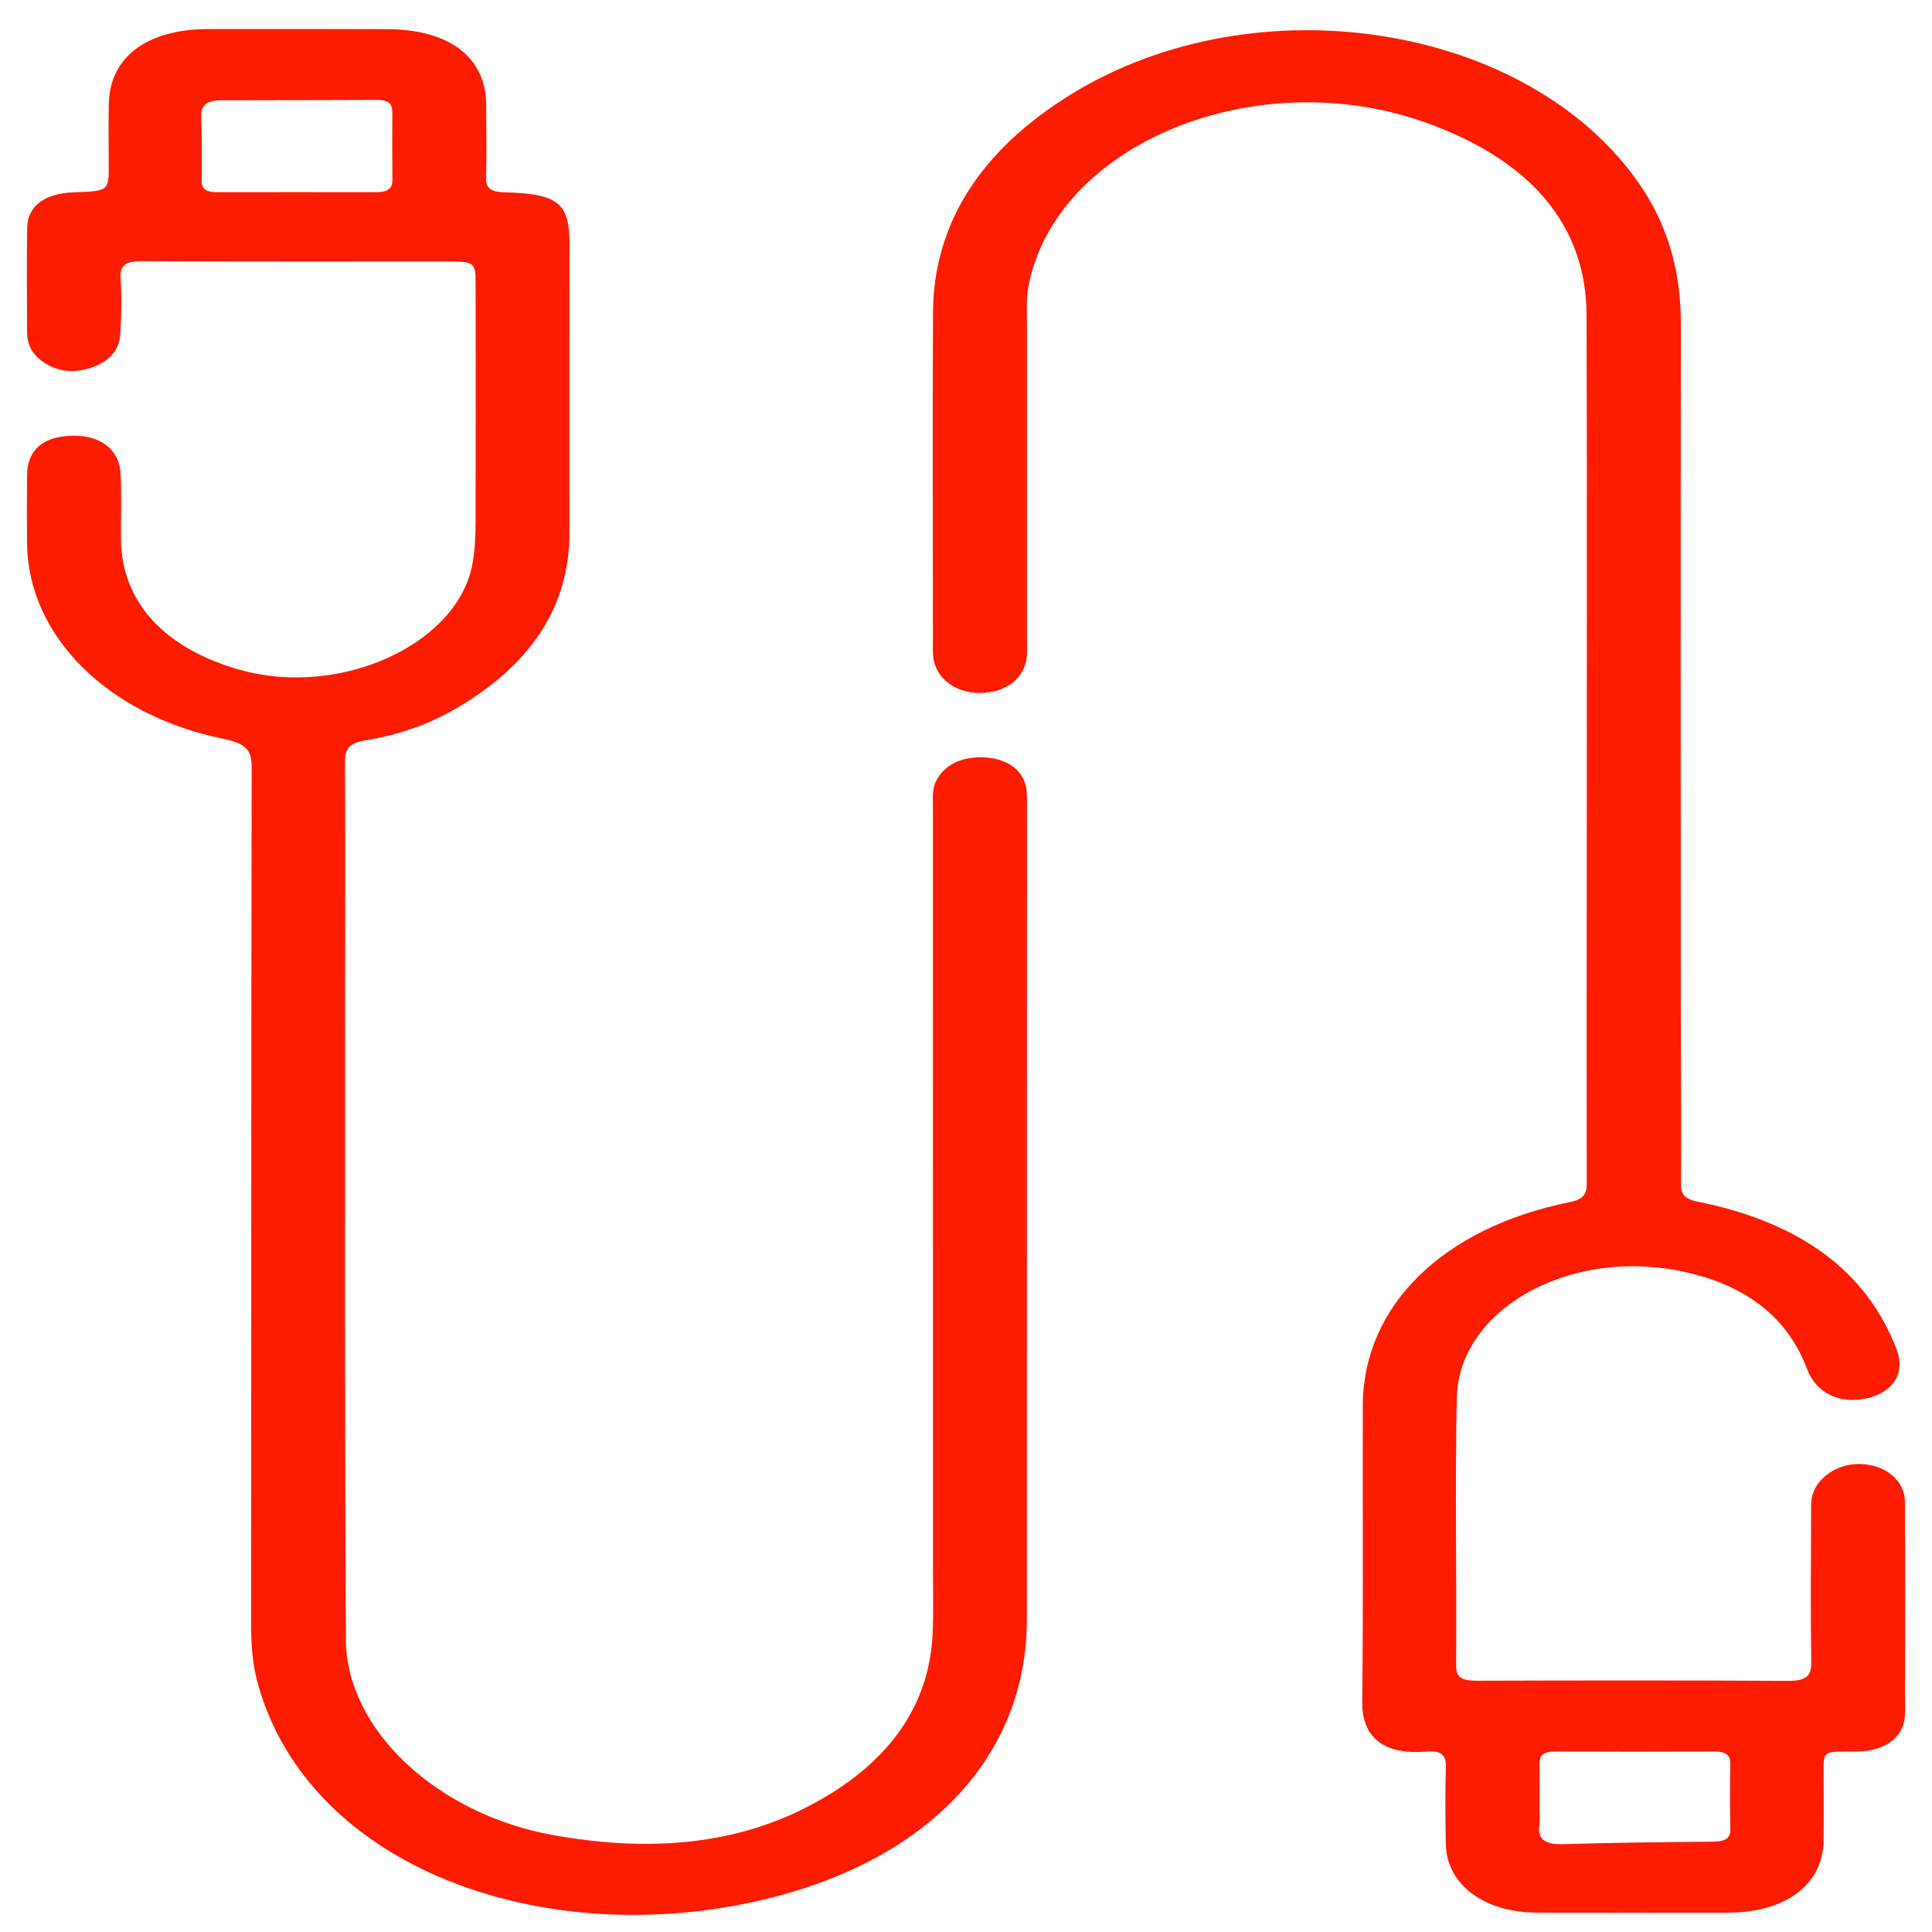
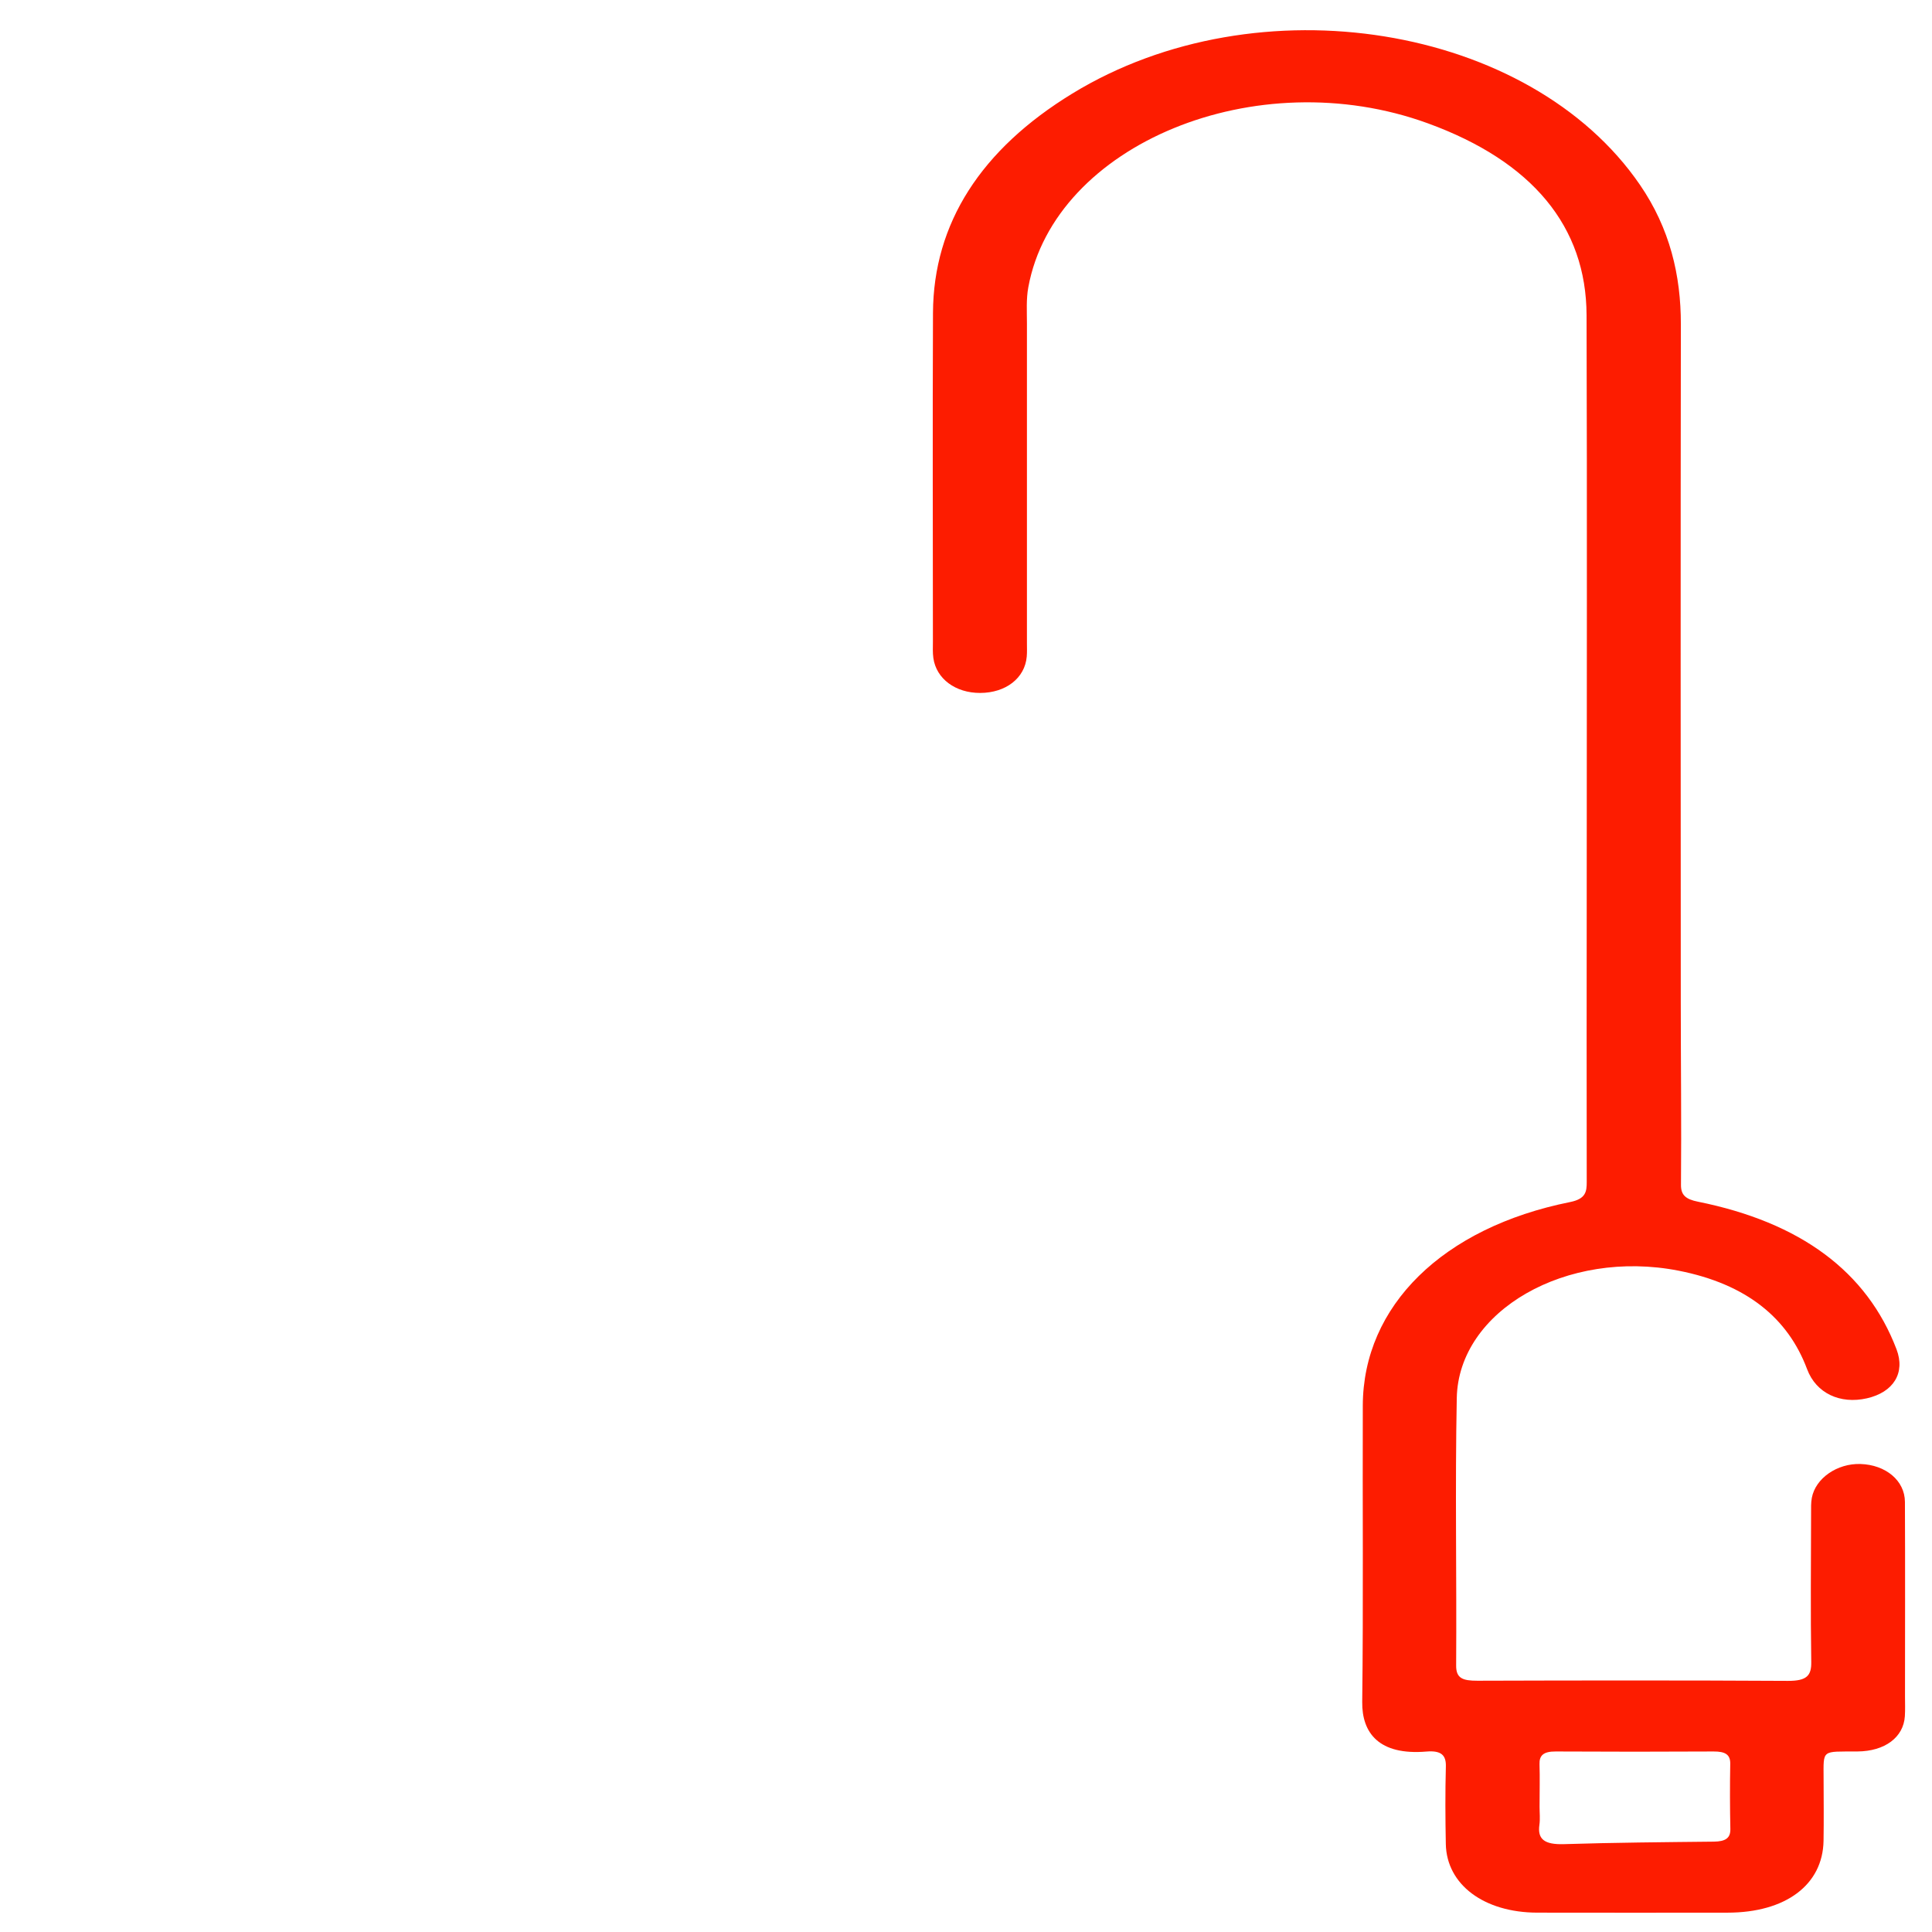
<svg xmlns="http://www.w3.org/2000/svg" xml:space="preserve" viewBox="0 0 1080 1080" height="1080" width="1080" version="1.1">
  <desc>Created with Fabric.js 5.2.4</desc>
  <defs>
</defs>
  <g id="b5649c5d-7e63-4170-bf9c-07b4ae8f2850" transform="matrix(1 0 0 1 540 540)">
</g>
  <g id="06b8da5f-a3ae-4e1b-b81a-d0fb1c46f79c" transform="matrix(1 0 0 1 540 540)">
    <rect height="1080" width="1080" ry="0" rx="0" y="-540" x="-540" style="stroke: none; stroke-width: 1; stroke-dasharray: none; stroke-linecap: butt; stroke-dashoffset: 0; stroke-linejoin: miter; stroke-miterlimit: 4; fill: rgb(255,255,255); fill-rule: nonzero; opacity: 1; visibility: hidden;" />
  </g>
  <g transform="matrix(2.24 0 0 1.7 540 543.33)">
    <g style="">
      <g transform="matrix(1 0 0 1 -109.57 0)">
-         <path stroke-linecap="round" d="M 504.793 707 C 504.784 623.847 504.773 541.194 504.779 458.541 C 504.779 455.891 504.573 453.237 505.444 450.619 C 507.266 445.143 511.82 442.02 517.664 442.424 C 523.185 442.807 527.188 446.474 528.023 452.175 C 528.335 454.302 528.25 456.496 528.25 458.659 C 528.249 547.811 528.246 636.963 528.223 726.115 C 528.212 769.953 504.469 804.895 462.567 818.015 C 407.717 835.19 349.237 807.718 336.349 747.22 C 334.993 740.857 334.639 734.373 334.642 727.843 C 334.689 633.859 334.632 539.874 334.775 445.89 C 334.784 440.478 333.771 437.95 327.831 436.367 C 298.705 428.609 278.965 402.353 278.721 372.141 C 278.661 364.643 278.663 357.143 278.718 349.645 C 278.778 341.331 282.693 336.878 290.001 336.66 C 296.986 336.452 301.717 341.076 302.056 349.085 C 302.366 356.405 302.105 363.747 302.178 371.079 C 302.38 391.359 313.012 406.618 331.755 413.608 C 356.924 422.995 386.408 405.156 389.904 378.545 C 390.8 371.727 390.648 364.912 390.659 358.088 C 390.696 334.259 390.692 310.429 390.661 286.6 C 390.651 279.6 390.338 279.348 383.282 279.345 C 358.119 279.335 332.956 279.422 307.795 279.238 C 303.443 279.207 301.843 280.443 302.064 284.896 C 302.368 291.044 302.284 297.232 301.979 303.383 C 301.708 308.844 298.882 312.893 293.618 314.726 C 289.078 316.306 285.062 314.995 281.837 311.487 C 279.59 309.041 278.734 306.009 278.728 302.745 C 278.705 291.247 278.602 279.747 278.755 268.251 C 278.85 261.064 283.13 256.983 290.378 256.628 C 299.147 256.199 299.131 256.199 299.101 247.404 C 299.078 240.738 299.008 234.071 299.128 227.407 C 299.404 212.076 308.692 202.956 323.998 202.932 C 338.829 202.908 353.66 202.904 368.491 202.967 C 384.163 203.034 393.25 212.216 393.299 227.931 C 393.324 235.929 393.427 243.93 393.284 251.926 C 393.222 255.388 394.571 256.523 397.985 256.632 C 411.221 257.057 414.095 260.202 414.089 273.555 C 414.076 305.217 414.04 336.878 414.076 368.54 C 414.103 392.89 404.419 412.39 384.962 426.975 C 378.492 431.826 371.149 435.104 363.279 436.803 C 359.129 437.699 358.049 439.649 358.068 443.651 C 358.195 471.312 358.086 498.975 358.095 526.637 C 358.119 595.292 357.998 663.947 358.281 732.601 C 358.403 762.213 381.114 789.972 409.937 796.792 C 432.396 802.106 454.109 800.741 473.635 787.393 C 493.648 773.713 504.042 754.333 504.73 729.988 C 504.942 722.498 504.783 714.996 504.793 707 M 322.303 252.967 C 322.253 255.465 323.497 256.585 325.973 256.581 C 339.289 256.56 352.605 256.555 365.921 256.582 C 368.601 256.588 369.908 255.421 369.892 252.685 C 369.849 245.195 369.833 237.705 369.877 230.215 C 369.892 227.573 368.904 226.207 366.079 226.226 C 353.096 226.313 340.113 226.327 327.13 226.359 C 323.628 226.368 322.082 227.953 322.184 231.595 C 322.375 238.414 322.265 245.242 322.303 252.967 z" transform="translate(-403.47, -512.99)" style="stroke: none; stroke-width: 1; stroke-dasharray: none; stroke-linecap: butt; stroke-dashoffset: 0; stroke-linejoin: miter; stroke-miterlimit: 4; fill: rgb(253,28,0); fill-rule: nonzero; opacity: 1;" />
-       </g>
+         </g>
      <g transform="matrix(1 0 0 1 113.03 -0.16)">
        <path stroke-linecap="round" d="M 667.946 486 C 667.948 422.677 668.057 359.854 667.906 297.031 C 667.837 267.902 654.398 246.461 628.289 233.931 C 585.487 213.389 535.143 240.85 528.591 287.831 C 528.042 291.764 528.249 295.815 528.247 299.812 C 528.229 334.806 528.243 369.8 528.246 404.795 C 528.246 406.294 528.298 407.799 528.2 409.293 C 527.74 416.362 522.98 421.226 516.559 421.242 C 510.427 421.257 505.635 416.603 504.895 409.785 C 504.698 407.971 504.783 406.123 504.782 404.291 C 504.775 368.297 504.68 332.302 504.8 296.309 C 504.899 266.776 516.799 242.498 539.573 224.148 C 585.929 186.8 653.792 201.391 681.241 254.184 C 688.7 268.531 691.456 283.946 691.438 300.048 C 691.353 374.369 691.396 448.69 691.416 523.011 C 691.421 543.007 691.597 563.004 691.468 582.998 C 691.446 586.367 692.66 587.727 695.698 588.533 C 721.356 595.342 737.886 611.569 745.253 637.054 C 747.513 644.87 744.481 651.212 737.85 653.192 C 731.212 655.174 725.206 651.574 722.941 643.6 C 718.176 626.82 707.826 615.594 690.842 611.213 C 662.976 604.024 635.946 624.307 635.516 653.089 C 635.078 682.41 635.509 711.744 635.36 741.072 C 635.339 745.23 636.97 746.067 640.668 746.052 C 666.497 745.948 692.327 745.908 718.154 746.101 C 722.938 746.136 724.03 744.291 723.978 739.898 C 723.785 723.57 723.913 707.238 723.935 690.907 C 723.937 689.243 723.889 687.558 724.122 685.919 C 725.041 679.458 730.461 674.543 736.268 674.786 C 742.557 675.049 747.331 680.237 747.356 687.253 C 747.43 708.583 747.379 729.913 747.375 751.243 C 747.375 753.409 747.445 755.579 747.338 757.74 C 746.998 764.63 742.391 769.254 735.482 769.315 C 726.484 769.395 727.041 768.512 727.058 778.18 C 727.071 785.012 727.131 791.845 727.046 798.676 C 726.867 813.159 717.598 822.299 703.11 822.32 C 687.279 822.343 671.448 822.348 655.618 822.314 C 642.312 822.285 632.977 813.095 632.782 799.748 C 632.658 791.251 632.619 782.749 632.792 774.254 C 632.866 770.637 631.727 768.921 627.939 769.342 C 616.101 770.655 611.826 763.213 611.919 753.03 C 612.215 720.538 611.978 688.041 612.063 655.547 C 612.148 622.781 632.026 597.047 663.795 588.651 C 667.746 587.607 667.952 585.208 667.947 581.975 C 667.9 550.15 667.934 518.325 667.946 486 M 656.176 787.468 C 656.174 789.462 656.349 791.475 656.136 793.447 C 655.632 798.12 657.338 799.992 662.269 799.789 C 674.715 799.275 687.178 799.139 699.636 798.966 C 702.577 798.925 703.836 797.811 703.789 794.815 C 703.677 787.671 703.664 780.523 703.762 773.378 C 703.803 770.361 702.561 769.298 699.591 769.319 C 686.463 769.413 673.333 769.413 660.205 769.318 C 657.124 769.296 656.092 770.624 656.163 773.518 C 656.269 777.836 656.182 782.159 656.176 787.468 z" transform="translate(-626.07, -512.83)" style="stroke: none; stroke-width: 1; stroke-dasharray: none; stroke-linecap: butt; stroke-dashoffset: 0; stroke-linejoin: miter; stroke-miterlimit: 4; fill: rgb(253,28,0); fill-rule: nonzero; opacity: 1;" />
      </g>
    </g>
  </g>
  <g transform="matrix(NaN NaN NaN NaN 0 0)">
    <g style="">
</g>
  </g>
  <g transform="matrix(NaN NaN NaN NaN 0 0)">
    <g style="">
</g>
  </g>
</svg>